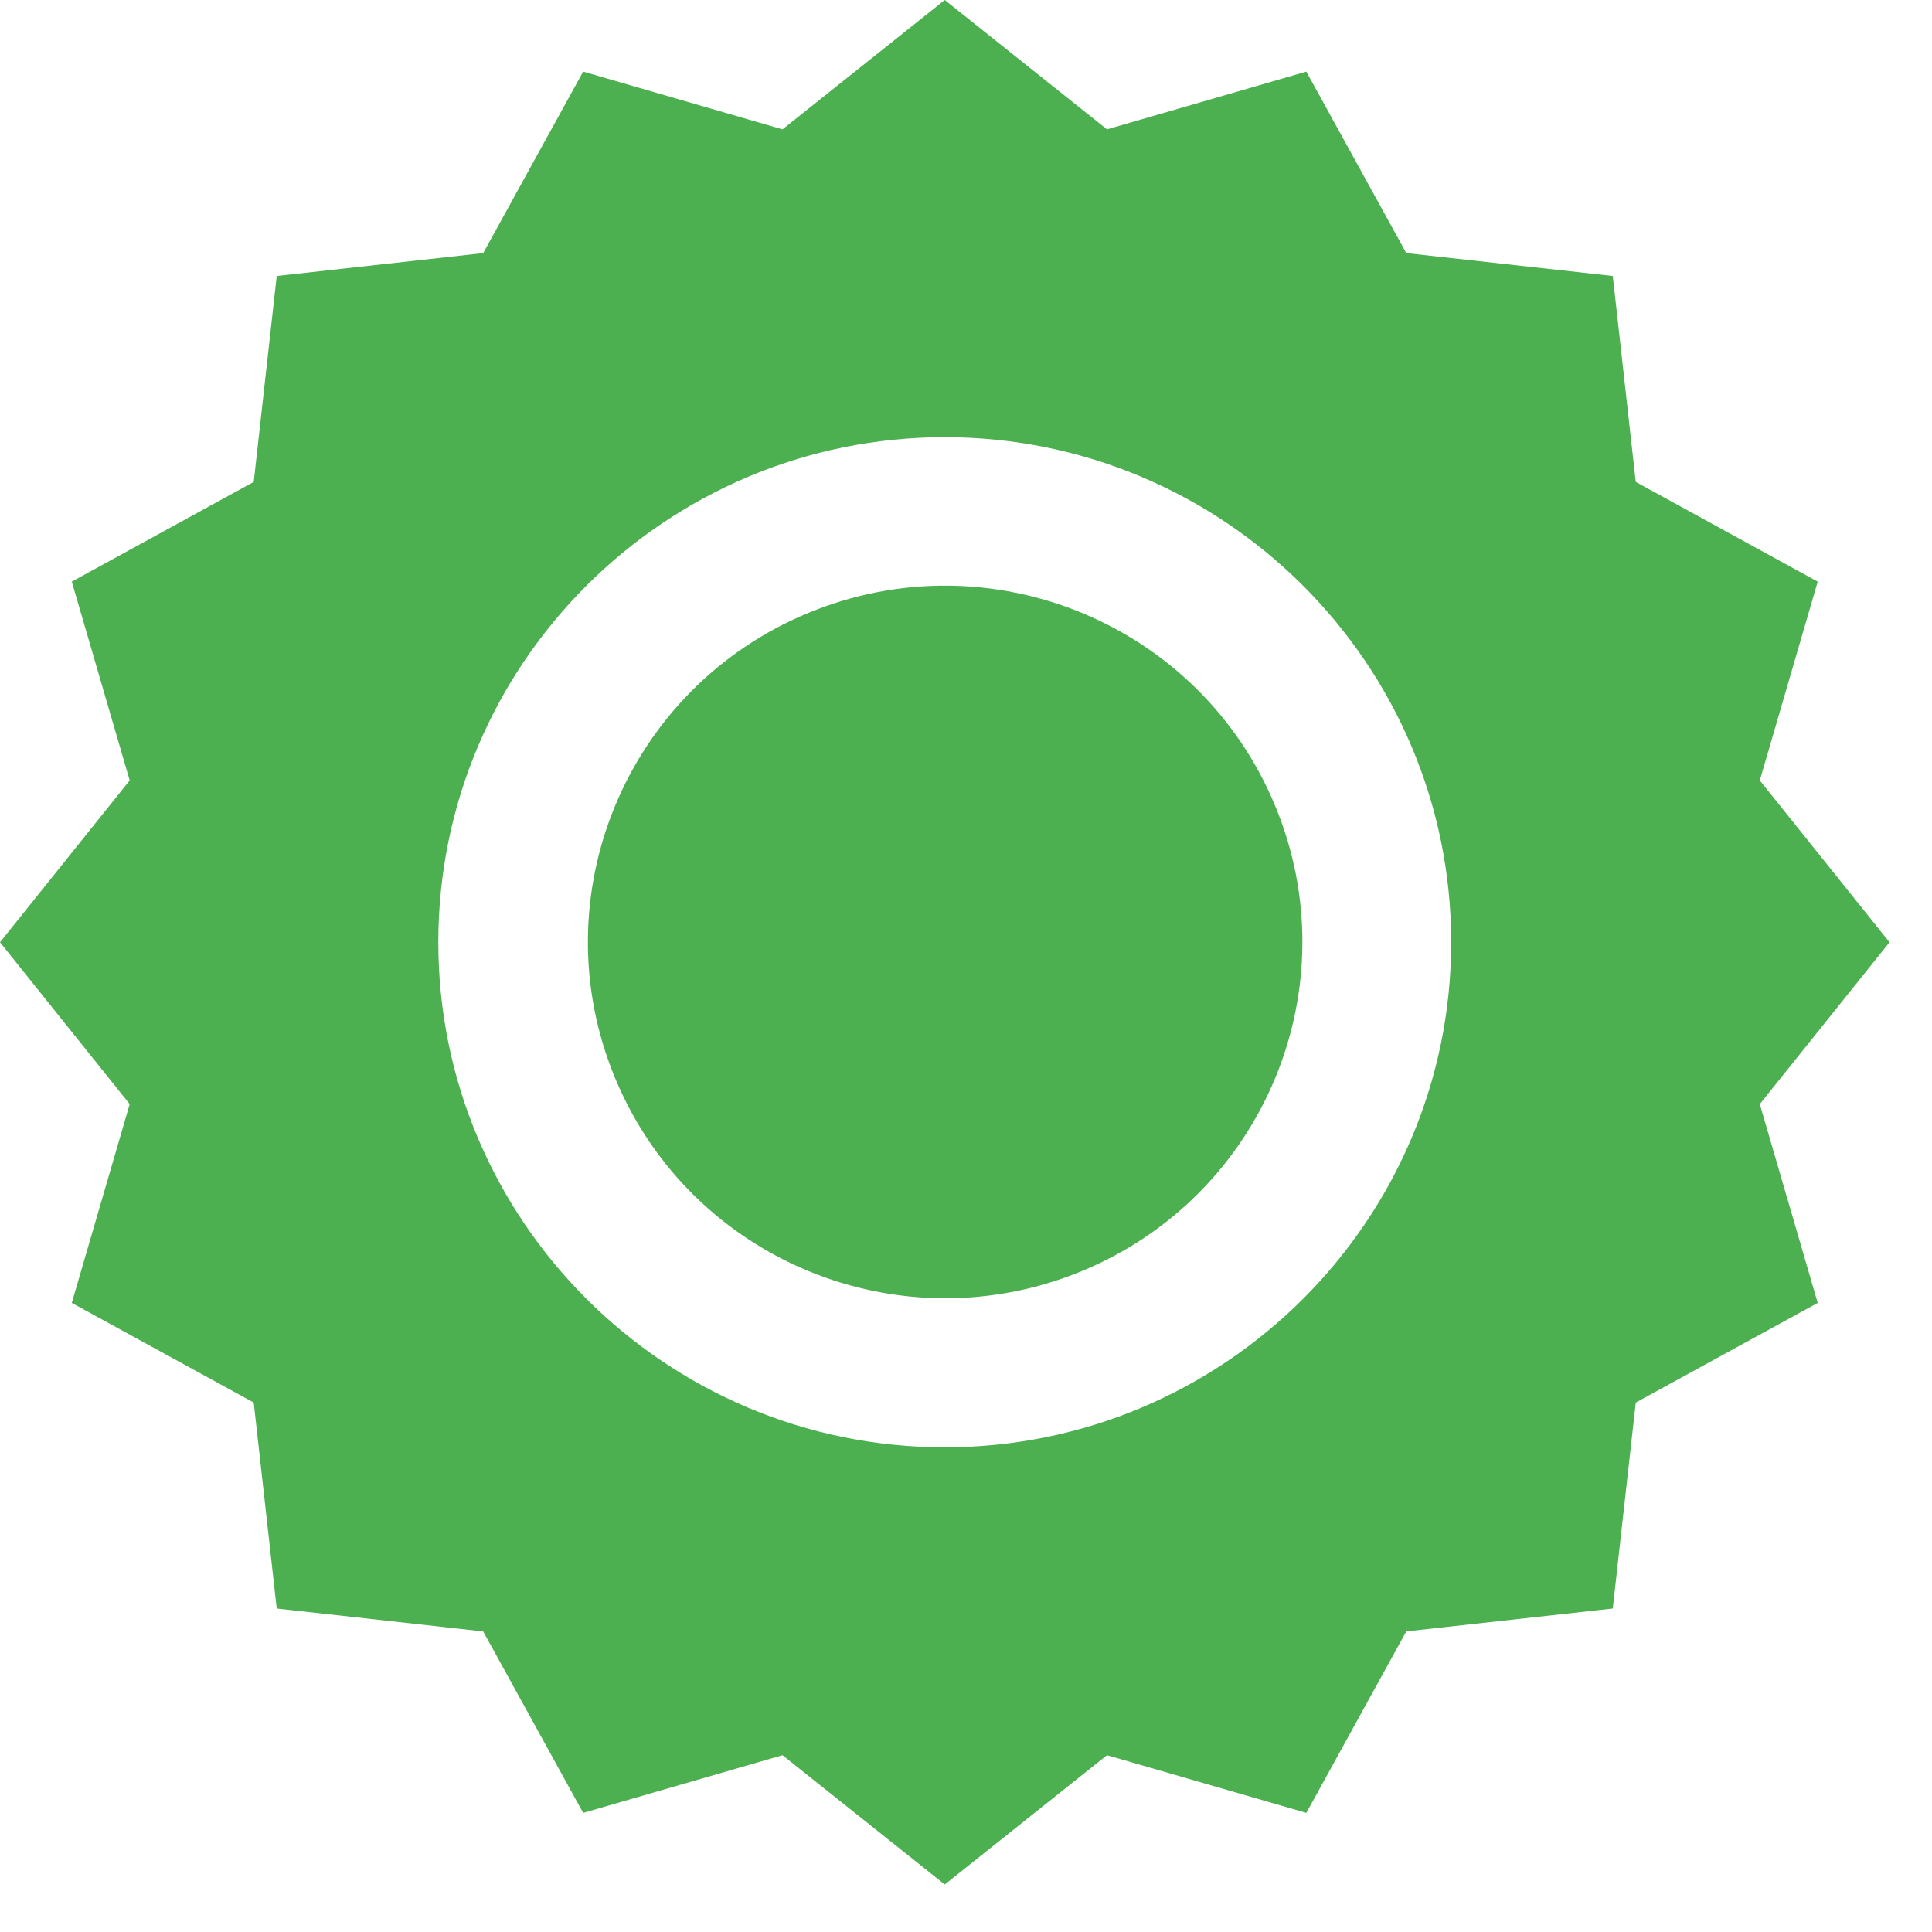
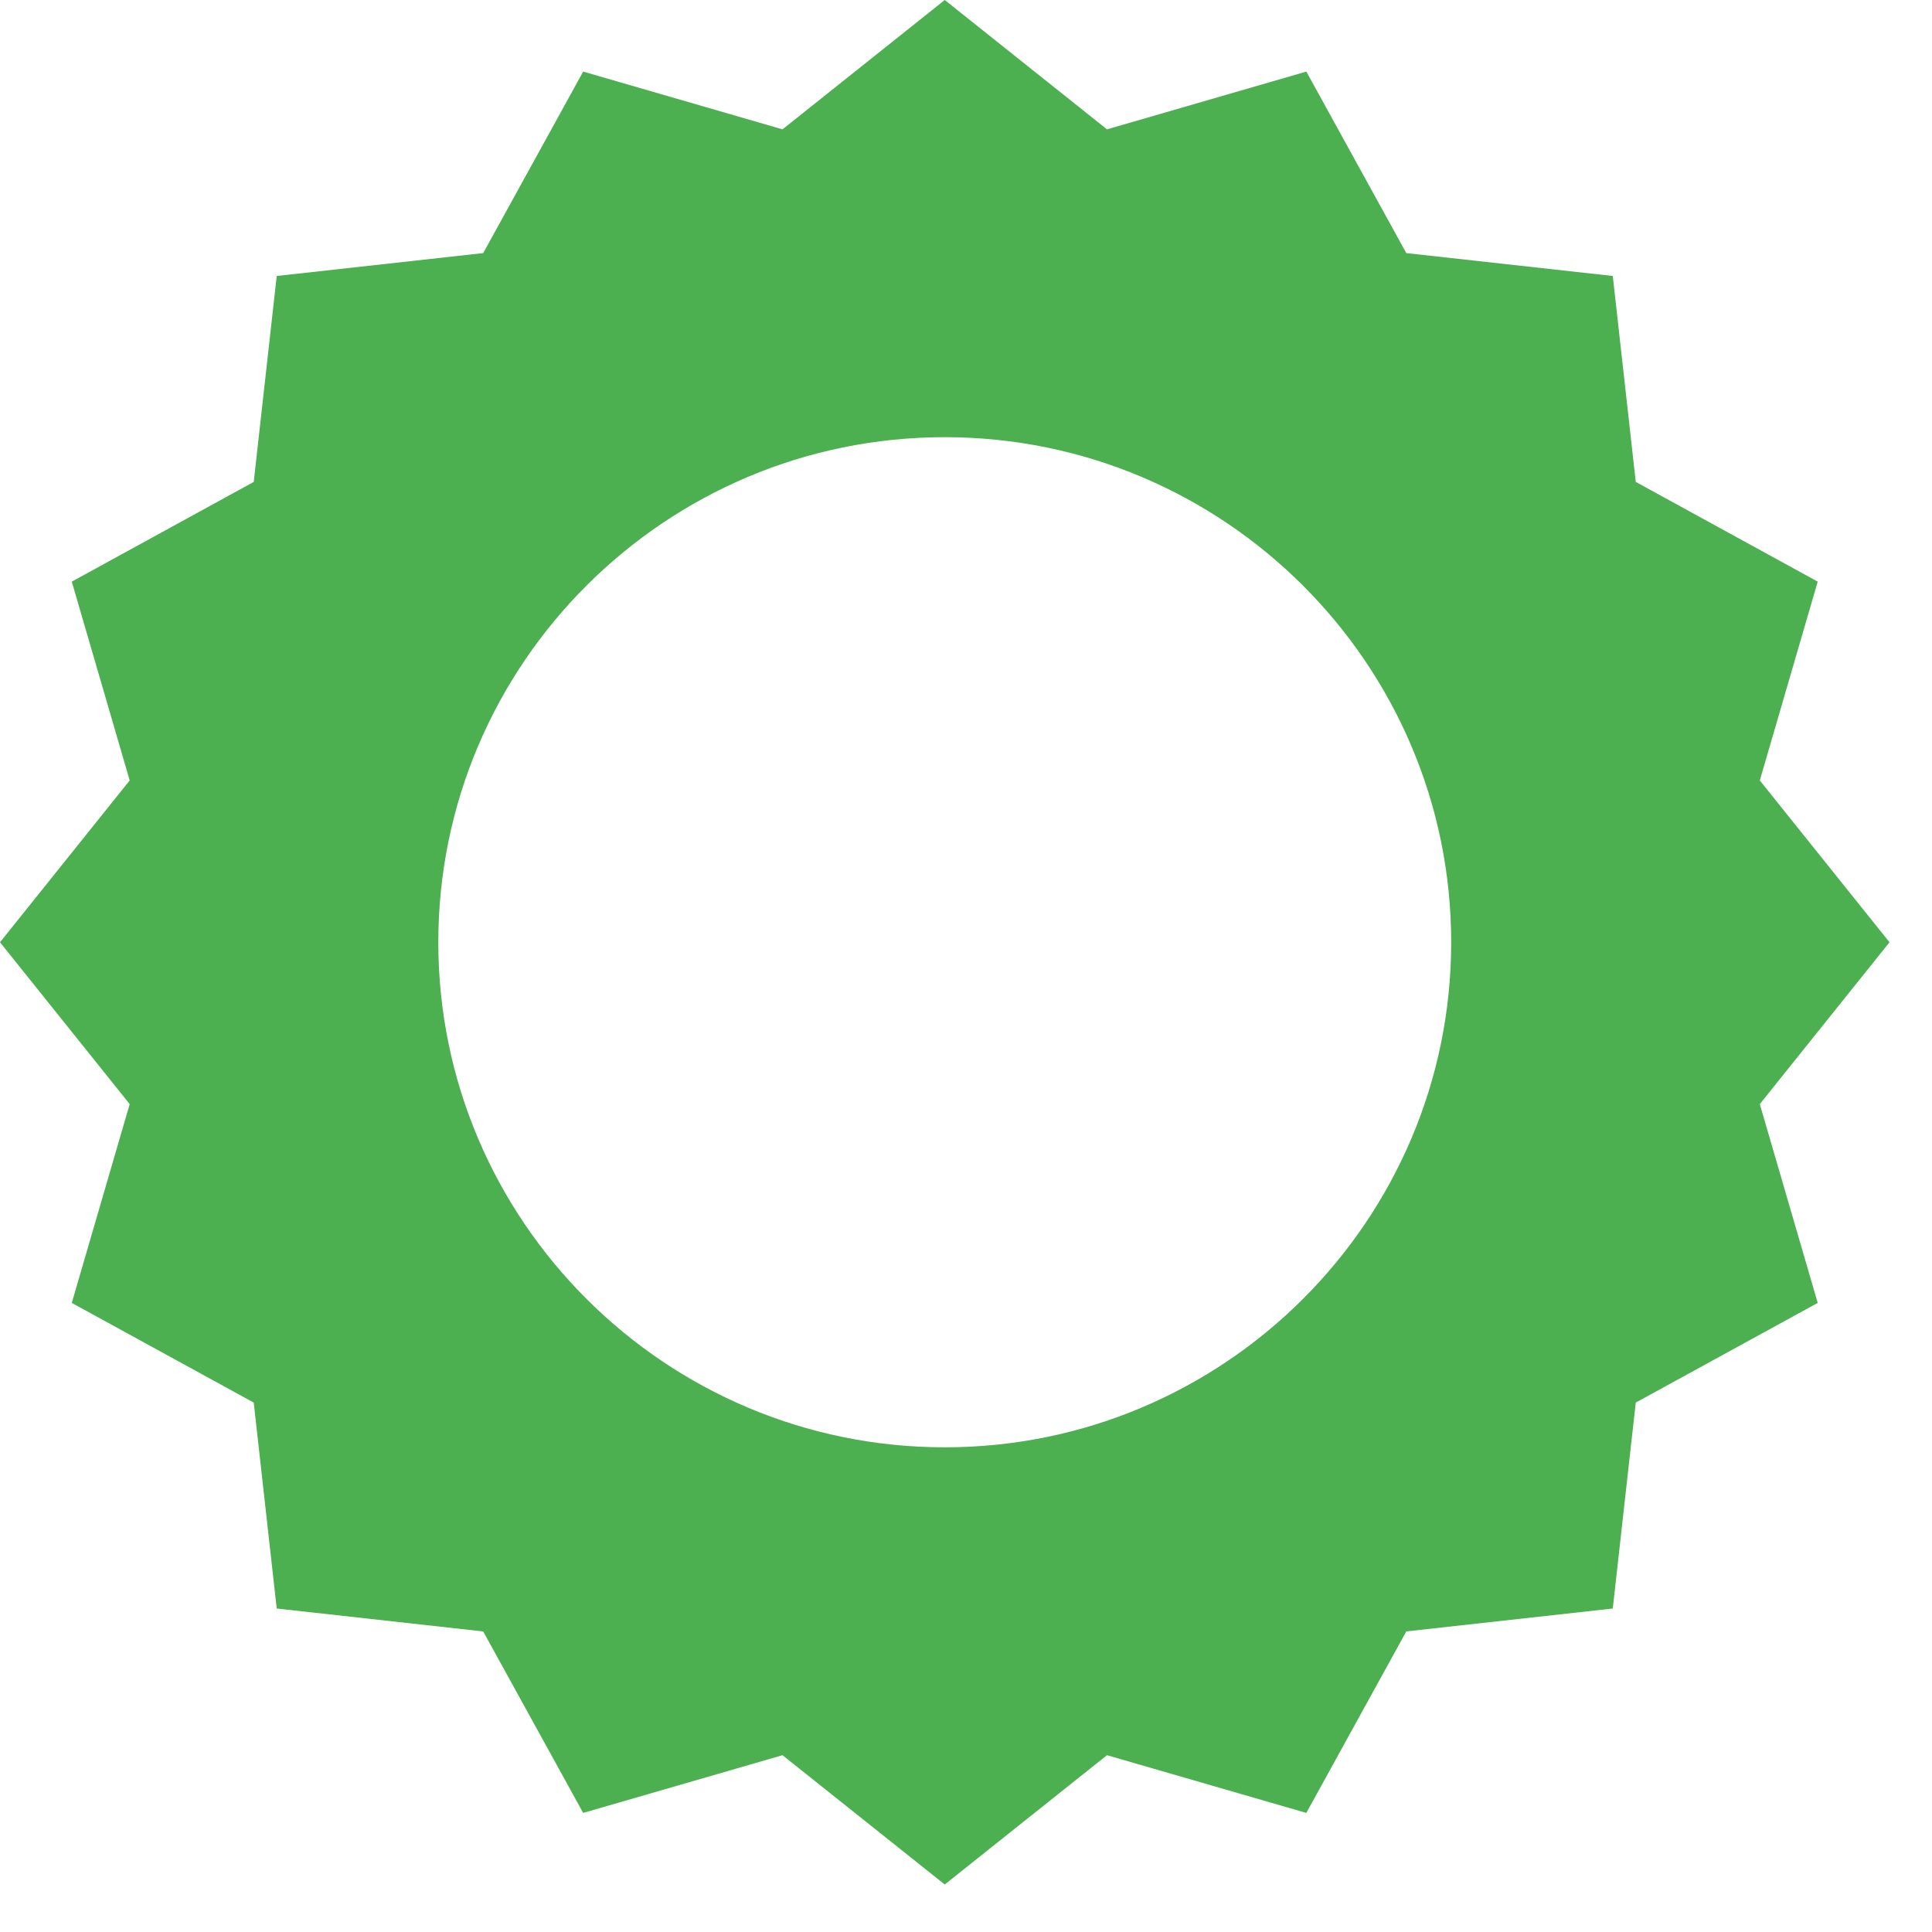
<svg xmlns="http://www.w3.org/2000/svg" width="39" height="39" viewBox="0 0 39 39" fill="none">
  <path d="M19.071 38.041L22.346 35.431L26.37 36.596L28.388 32.932L32.556 32.47L33.02 28.313L36.693 26.301L35.524 22.288L38.142 19.021L35.524 15.754L36.693 11.741L33.02 9.728L32.556 5.571L28.388 5.109L26.37 1.445L22.346 2.611L19.071 0L15.796 2.611L11.772 1.445L9.754 5.109L5.586 5.571L5.122 9.728L1.449 11.741L2.618 15.754L0 19.021L2.618 22.288L1.449 26.301L5.122 28.313L5.586 32.47L9.754 32.933L11.772 36.596L15.796 35.431L19.071 38.041ZM19.071 8.825C24.708 8.825 29.294 13.399 29.294 19.021C29.294 24.643 24.708 29.216 19.071 29.216C13.434 29.216 8.848 24.643 8.848 19.021C8.848 13.399 13.434 8.825 19.071 8.825Z" fill="#4CAF50" />
-   <path d="M21.84 25.658C25.518 24.137 27.264 19.93 25.739 16.262C24.215 12.593 19.997 10.851 16.318 12.372C12.64 13.893 10.894 18.1 12.419 21.768C13.944 25.437 18.161 27.178 21.84 25.658Z" fill="#4CAF50" />
</svg>